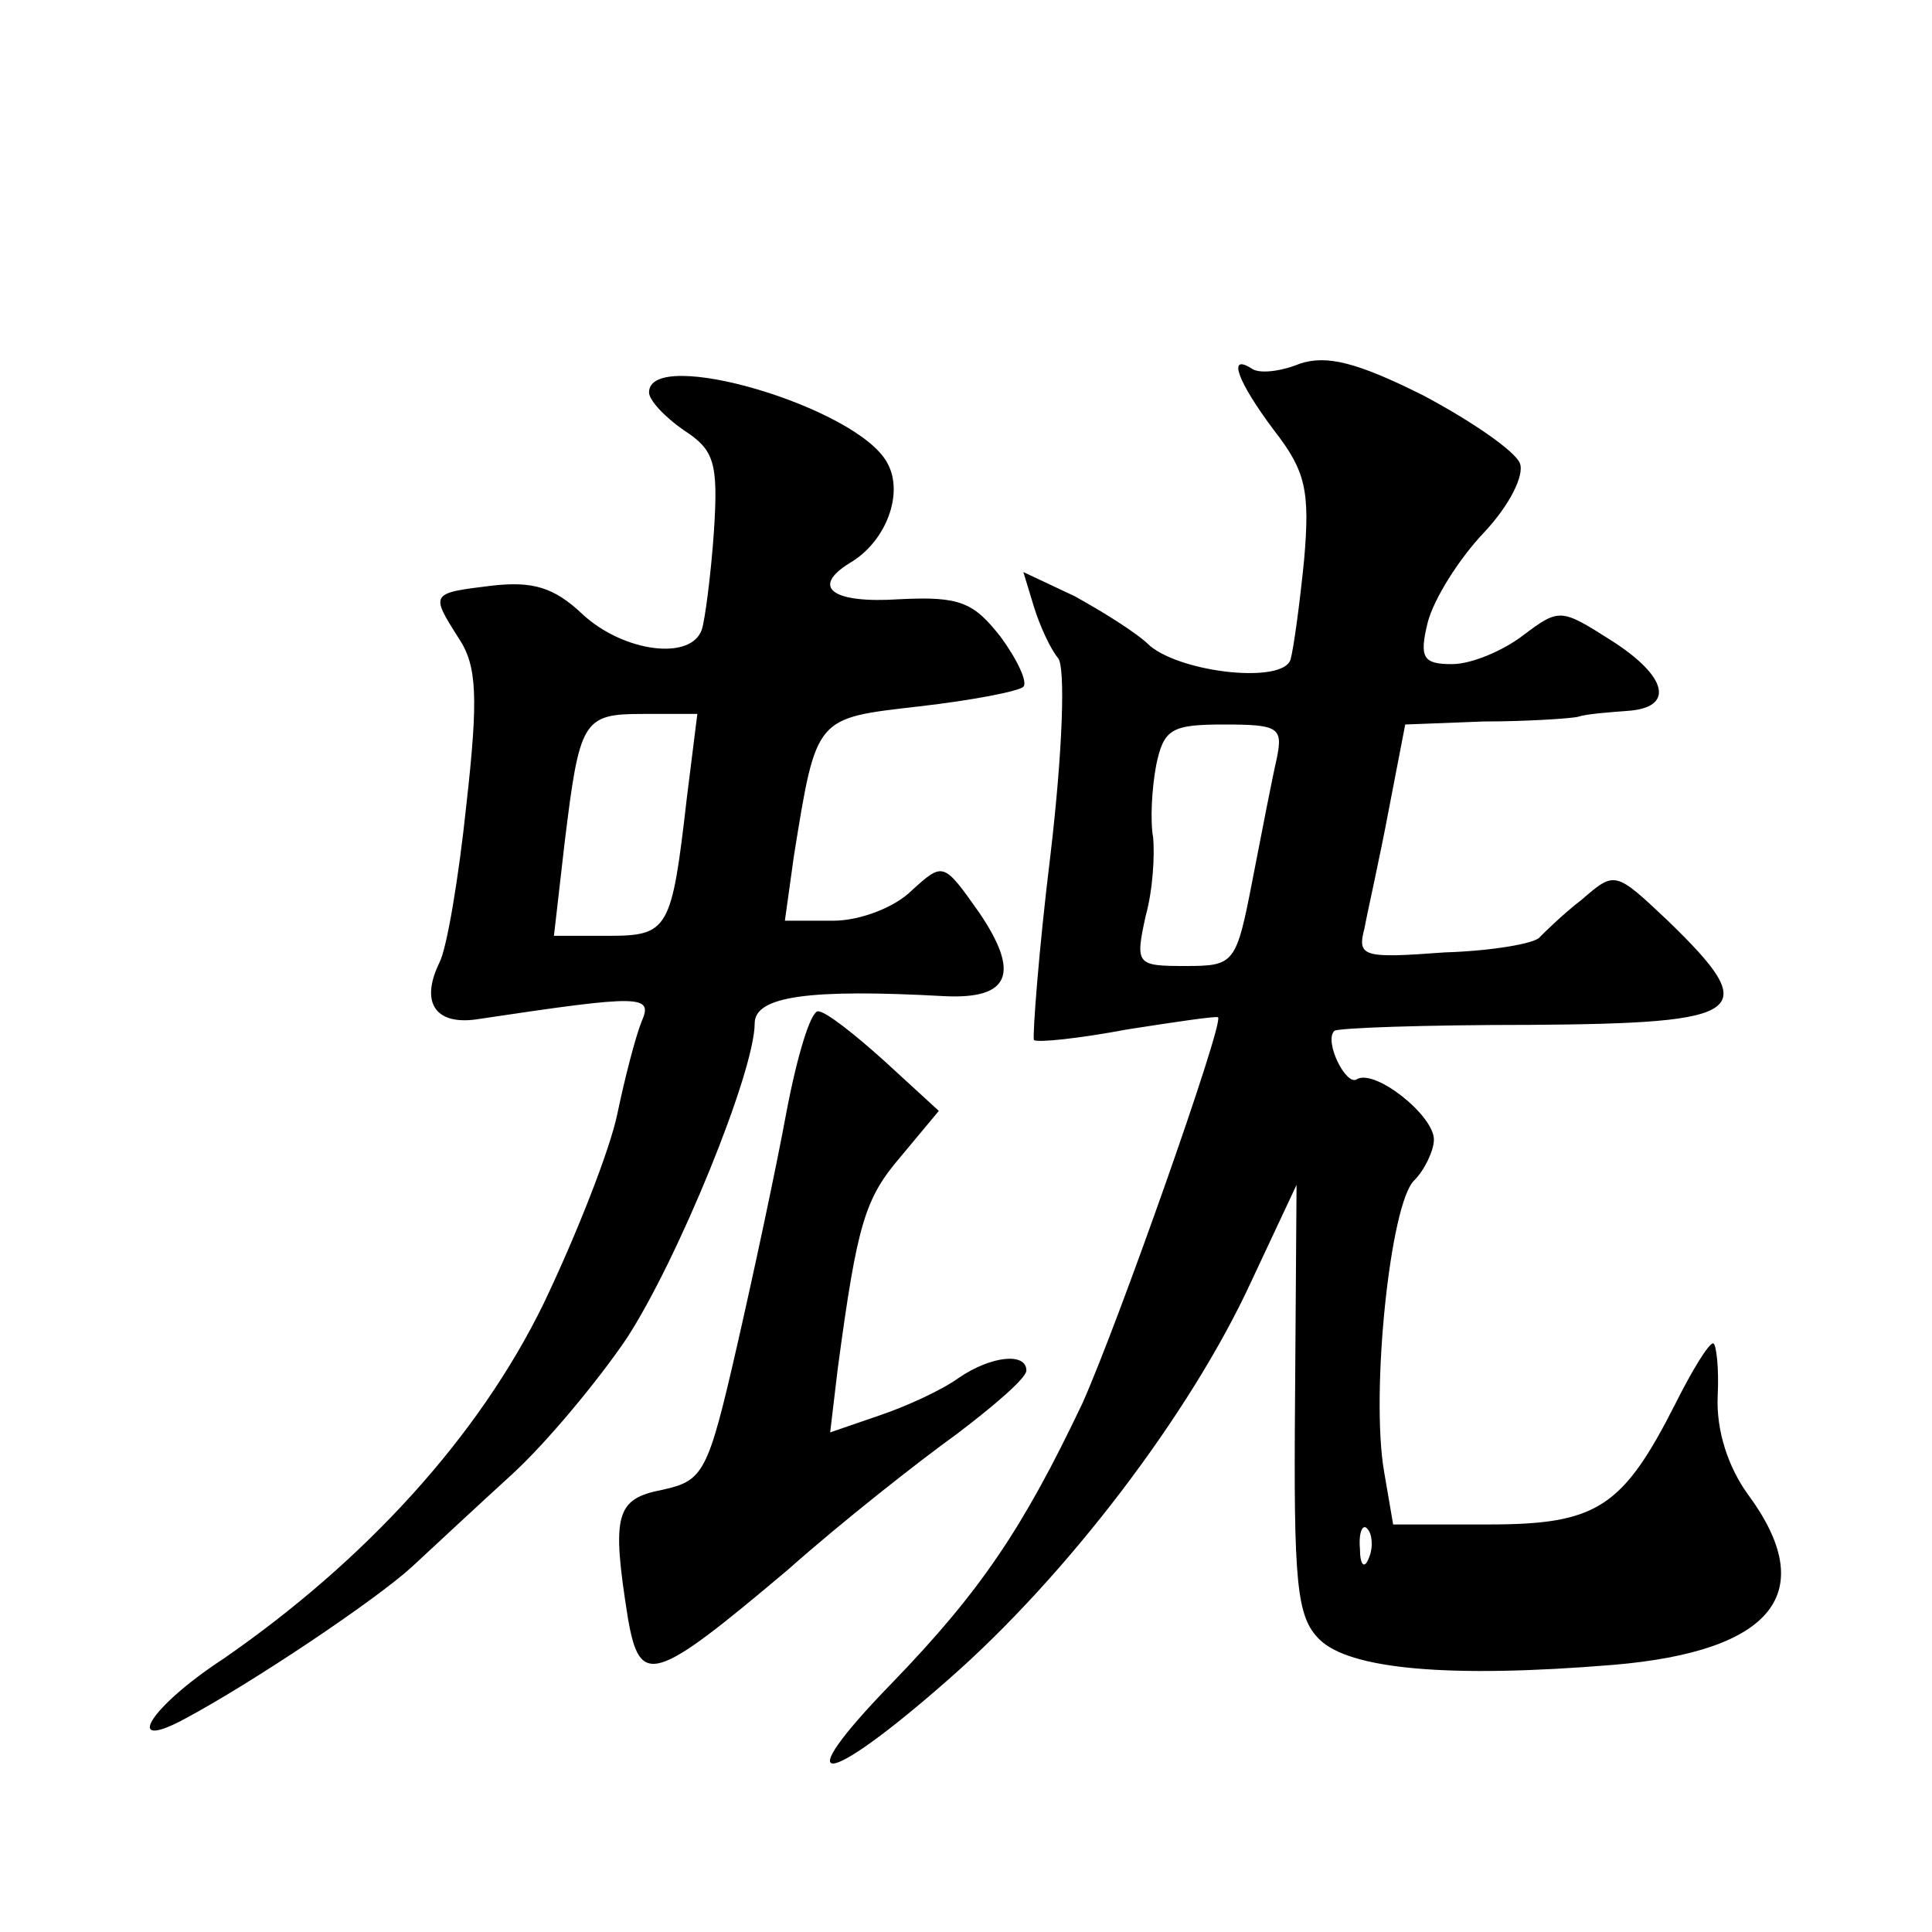
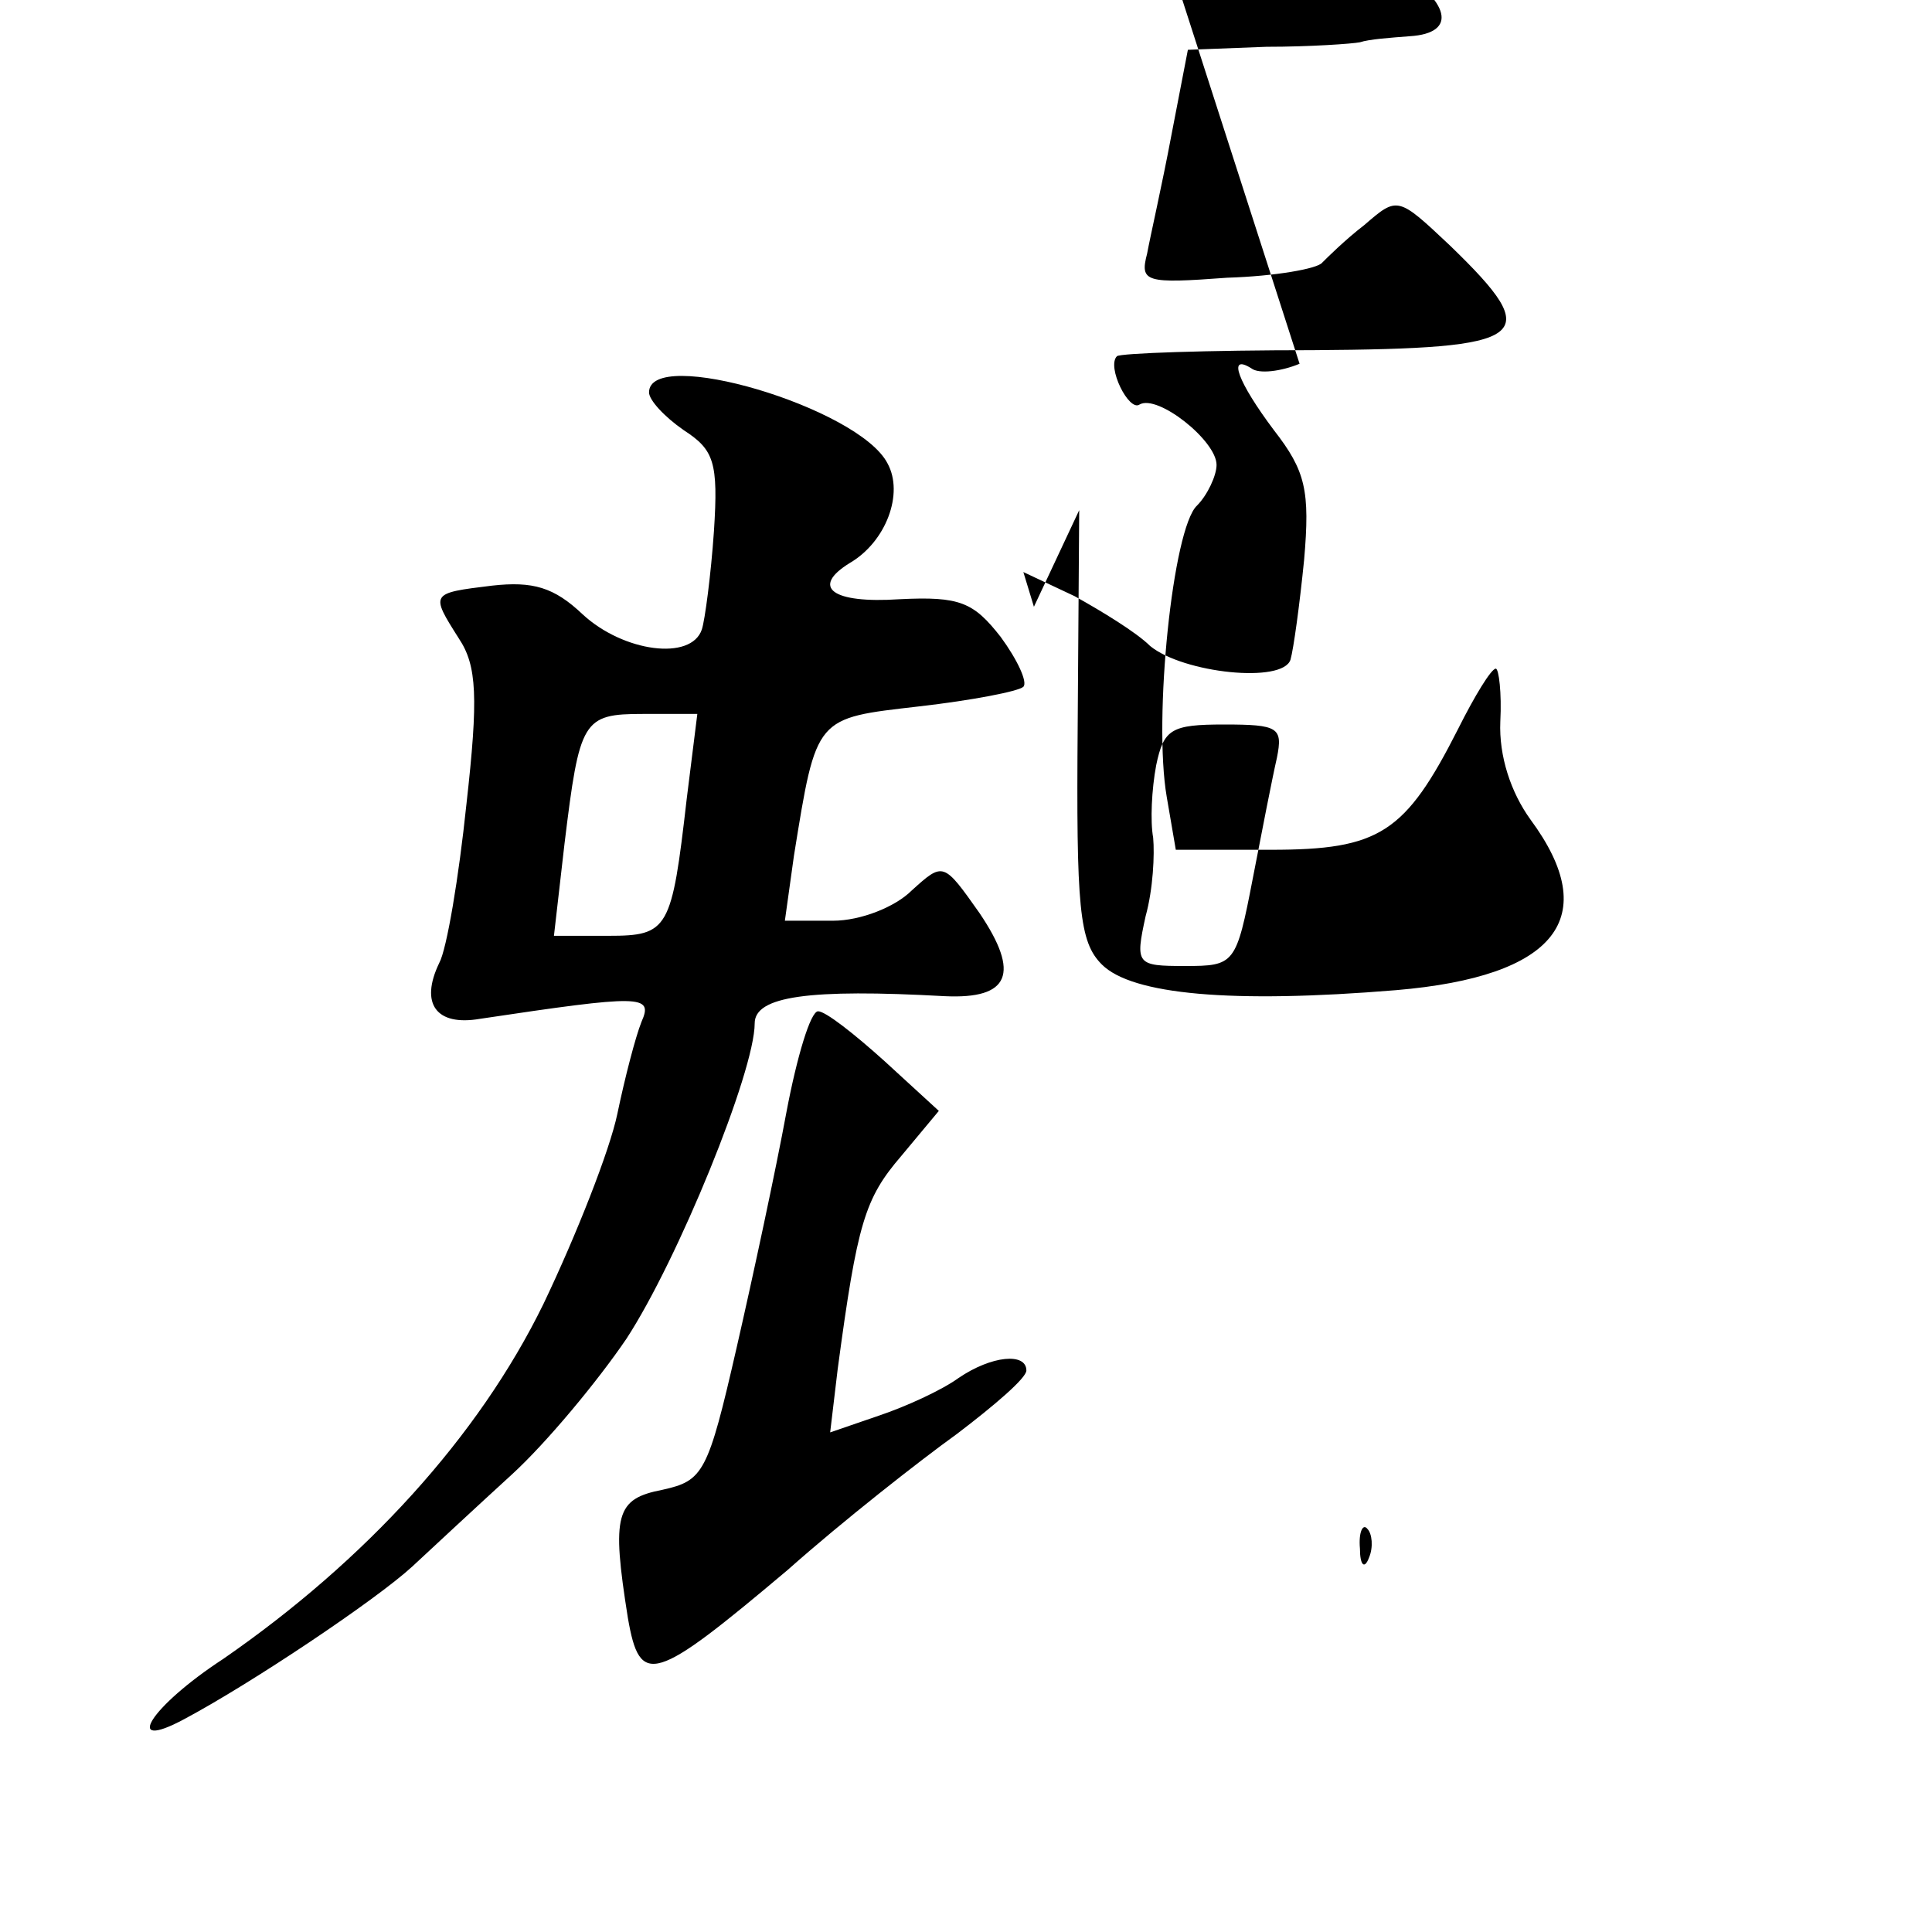
<svg xmlns="http://www.w3.org/2000/svg" version="1.0" width="128pt" height="128pt" viewBox="0 0 128 128" preserveAspectRatio="xMidYMid meet">
  <g transform="translate(0,128) scale(0.1,-0.1)" fill="#0" stroke="none">
-     <path d="M861 1039 c-12 -5 -27 -7 -32 -3 -16 10 -9 -9 15 -41 21 -27 24 -40 20 -86 -3 -30 -7 -59 -9 -66 -5 -16 -71 -9 -93 9 -9 9 -32 23 -50 33 l-34 16 7 -23 c4 -13 11 -28 16 -34 5 -6 3 -62 -5 -130 -8 -65 -12 -121 -11 -123 2 -2 30 1 62 7 32 5 59 9 60 8 4 -4 -67 -205 -90 -256 -39 -82 -67 -124 -126 -185 -70 -72 -46 -71 37 2 79 69 161 177 201 264 l30 64 -1 -142 c-1 -122 1 -144 16 -159 20 -20 86 -26 195 -17 106 9 137 48 89 113 -13 18 -21 42 -20 65 1 19 -1 35 -3 35 -3 0 -14 -18 -25 -40 -35 -69 -52 -80 -124 -80 l-63 0 -6 35 c-9 52 4 178 20 193 7 7 13 20 13 27 0 16 -39 47 -51 40 -7 -5 -22 25 -15 32 2 2 60 4 130 4 144 1 154 8 91 69 -35 33 -35 33 -57 14 -13 -10 -25 -22 -28 -25 -3 -4 -31 -9 -63 -10 -54 -4 -58 -3 -53 16 2 11 10 46 16 78 l11 57 52 2 c29 0 57 2 62 3 6 2 20 3 33 4 32 2 27 23 -11 47 -33 21 -34 21 -58 3 -13 -10 -34 -19 -47 -19 -19 0 -22 4 -16 28 4 15 20 41 37 59 17 18 27 38 24 46 -3 8 -32 28 -64 45 -44 22 -64 27 -82 21z m-15 -261 c-3 -13 -10 -49 -16 -80 -11 -57 -12 -58 -45 -58 -32 0 -33 1 -26 33 5 18 6 41 5 52 -2 11 -1 32 2 48 5 24 10 27 45 27 36 0 39 -2 35 -22z m61 -530 c-3 -8 -6 -5 -6 6 -1 11 2 17 5 13 3 -3 4 -12 1 -19z M430 1020 c0 -5 10 -16 23 -25 20 -13 23 -21 20 -67 -2 -29 -6 -59 -8 -65 -7 -21 -52 -15 -79 10 -19 18 -33 22 -60 19 -41 -5 -41 -5 -22 -35 12 -18 13 -39 5 -110 -5 -48 -13 -96 -18 -105 -13 -27 -2 -42 27 -37 107 16 115 16 107 -2 -4 -10 -11 -37 -16 -61 -5 -24 -27 -80 -49 -126 -43 -88 -118 -170 -212 -235 -49 -32 -67 -62 -26 -40 45 24 127 79 151 101 14 13 43 40 66 61 23 21 57 62 76 90 34 52 85 177 85 209 0 18 36 23 126 18 43 -2 50 15 23 55 -24 34 -24 34 -45 15 -11 -11 -34 -20 -52 -20 l-32 0 6 43 c15 93 14 91 83 99 35 4 66 10 69 13 3 3 -4 18 -15 33 -18 23 -27 27 -67 25 -45 -3 -59 8 -33 24 24 14 36 46 25 66 -19 37 -158 78 -158 47z m25 -269 c-10 -87 -12 -91 -52 -91 l-36 0 7 61 c10 82 12 86 52 86 l36 0 -7 -56z M521 543 c-7 -38 -22 -108 -33 -156 -19 -83 -22 -88 -49 -94 -31 -6 -34 -16 -23 -85 8 -46 17 -43 106 32 36 32 87 72 112 90 25 19 46 37 46 42 0 12 -23 10 -45 -5 -11 -8 -35 -19 -53 -25 l-32 -11 5 42 c13 97 18 113 42 141 l25 30 -36 33 c-20 18 -39 33 -44 33 -5 0 -14 -30 -21 -67z" />
+     <path d="M861 1039 c-12 -5 -27 -7 -32 -3 -16 10 -9 -9 15 -41 21 -27 24 -40 20 -86 -3 -30 -7 -59 -9 -66 -5 -16 -71 -9 -93 9 -9 9 -32 23 -50 33 l-34 16 7 -23 l30 64 -1 -142 c-1 -122 1 -144 16 -159 20 -20 86 -26 195 -17 106 9 137 48 89 113 -13 18 -21 42 -20 65 1 19 -1 35 -3 35 -3 0 -14 -18 -25 -40 -35 -69 -52 -80 -124 -80 l-63 0 -6 35 c-9 52 4 178 20 193 7 7 13 20 13 27 0 16 -39 47 -51 40 -7 -5 -22 25 -15 32 2 2 60 4 130 4 144 1 154 8 91 69 -35 33 -35 33 -57 14 -13 -10 -25 -22 -28 -25 -3 -4 -31 -9 -63 -10 -54 -4 -58 -3 -53 16 2 11 10 46 16 78 l11 57 52 2 c29 0 57 2 62 3 6 2 20 3 33 4 32 2 27 23 -11 47 -33 21 -34 21 -58 3 -13 -10 -34 -19 -47 -19 -19 0 -22 4 -16 28 4 15 20 41 37 59 17 18 27 38 24 46 -3 8 -32 28 -64 45 -44 22 -64 27 -82 21z m-15 -261 c-3 -13 -10 -49 -16 -80 -11 -57 -12 -58 -45 -58 -32 0 -33 1 -26 33 5 18 6 41 5 52 -2 11 -1 32 2 48 5 24 10 27 45 27 36 0 39 -2 35 -22z m61 -530 c-3 -8 -6 -5 -6 6 -1 11 2 17 5 13 3 -3 4 -12 1 -19z M430 1020 c0 -5 10 -16 23 -25 20 -13 23 -21 20 -67 -2 -29 -6 -59 -8 -65 -7 -21 -52 -15 -79 10 -19 18 -33 22 -60 19 -41 -5 -41 -5 -22 -35 12 -18 13 -39 5 -110 -5 -48 -13 -96 -18 -105 -13 -27 -2 -42 27 -37 107 16 115 16 107 -2 -4 -10 -11 -37 -16 -61 -5 -24 -27 -80 -49 -126 -43 -88 -118 -170 -212 -235 -49 -32 -67 -62 -26 -40 45 24 127 79 151 101 14 13 43 40 66 61 23 21 57 62 76 90 34 52 85 177 85 209 0 18 36 23 126 18 43 -2 50 15 23 55 -24 34 -24 34 -45 15 -11 -11 -34 -20 -52 -20 l-32 0 6 43 c15 93 14 91 83 99 35 4 66 10 69 13 3 3 -4 18 -15 33 -18 23 -27 27 -67 25 -45 -3 -59 8 -33 24 24 14 36 46 25 66 -19 37 -158 78 -158 47z m25 -269 c-10 -87 -12 -91 -52 -91 l-36 0 7 61 c10 82 12 86 52 86 l36 0 -7 -56z M521 543 c-7 -38 -22 -108 -33 -156 -19 -83 -22 -88 -49 -94 -31 -6 -34 -16 -23 -85 8 -46 17 -43 106 32 36 32 87 72 112 90 25 19 46 37 46 42 0 12 -23 10 -45 -5 -11 -8 -35 -19 -53 -25 l-32 -11 5 42 c13 97 18 113 42 141 l25 30 -36 33 c-20 18 -39 33 -44 33 -5 0 -14 -30 -21 -67z" />
  </g>
</svg>